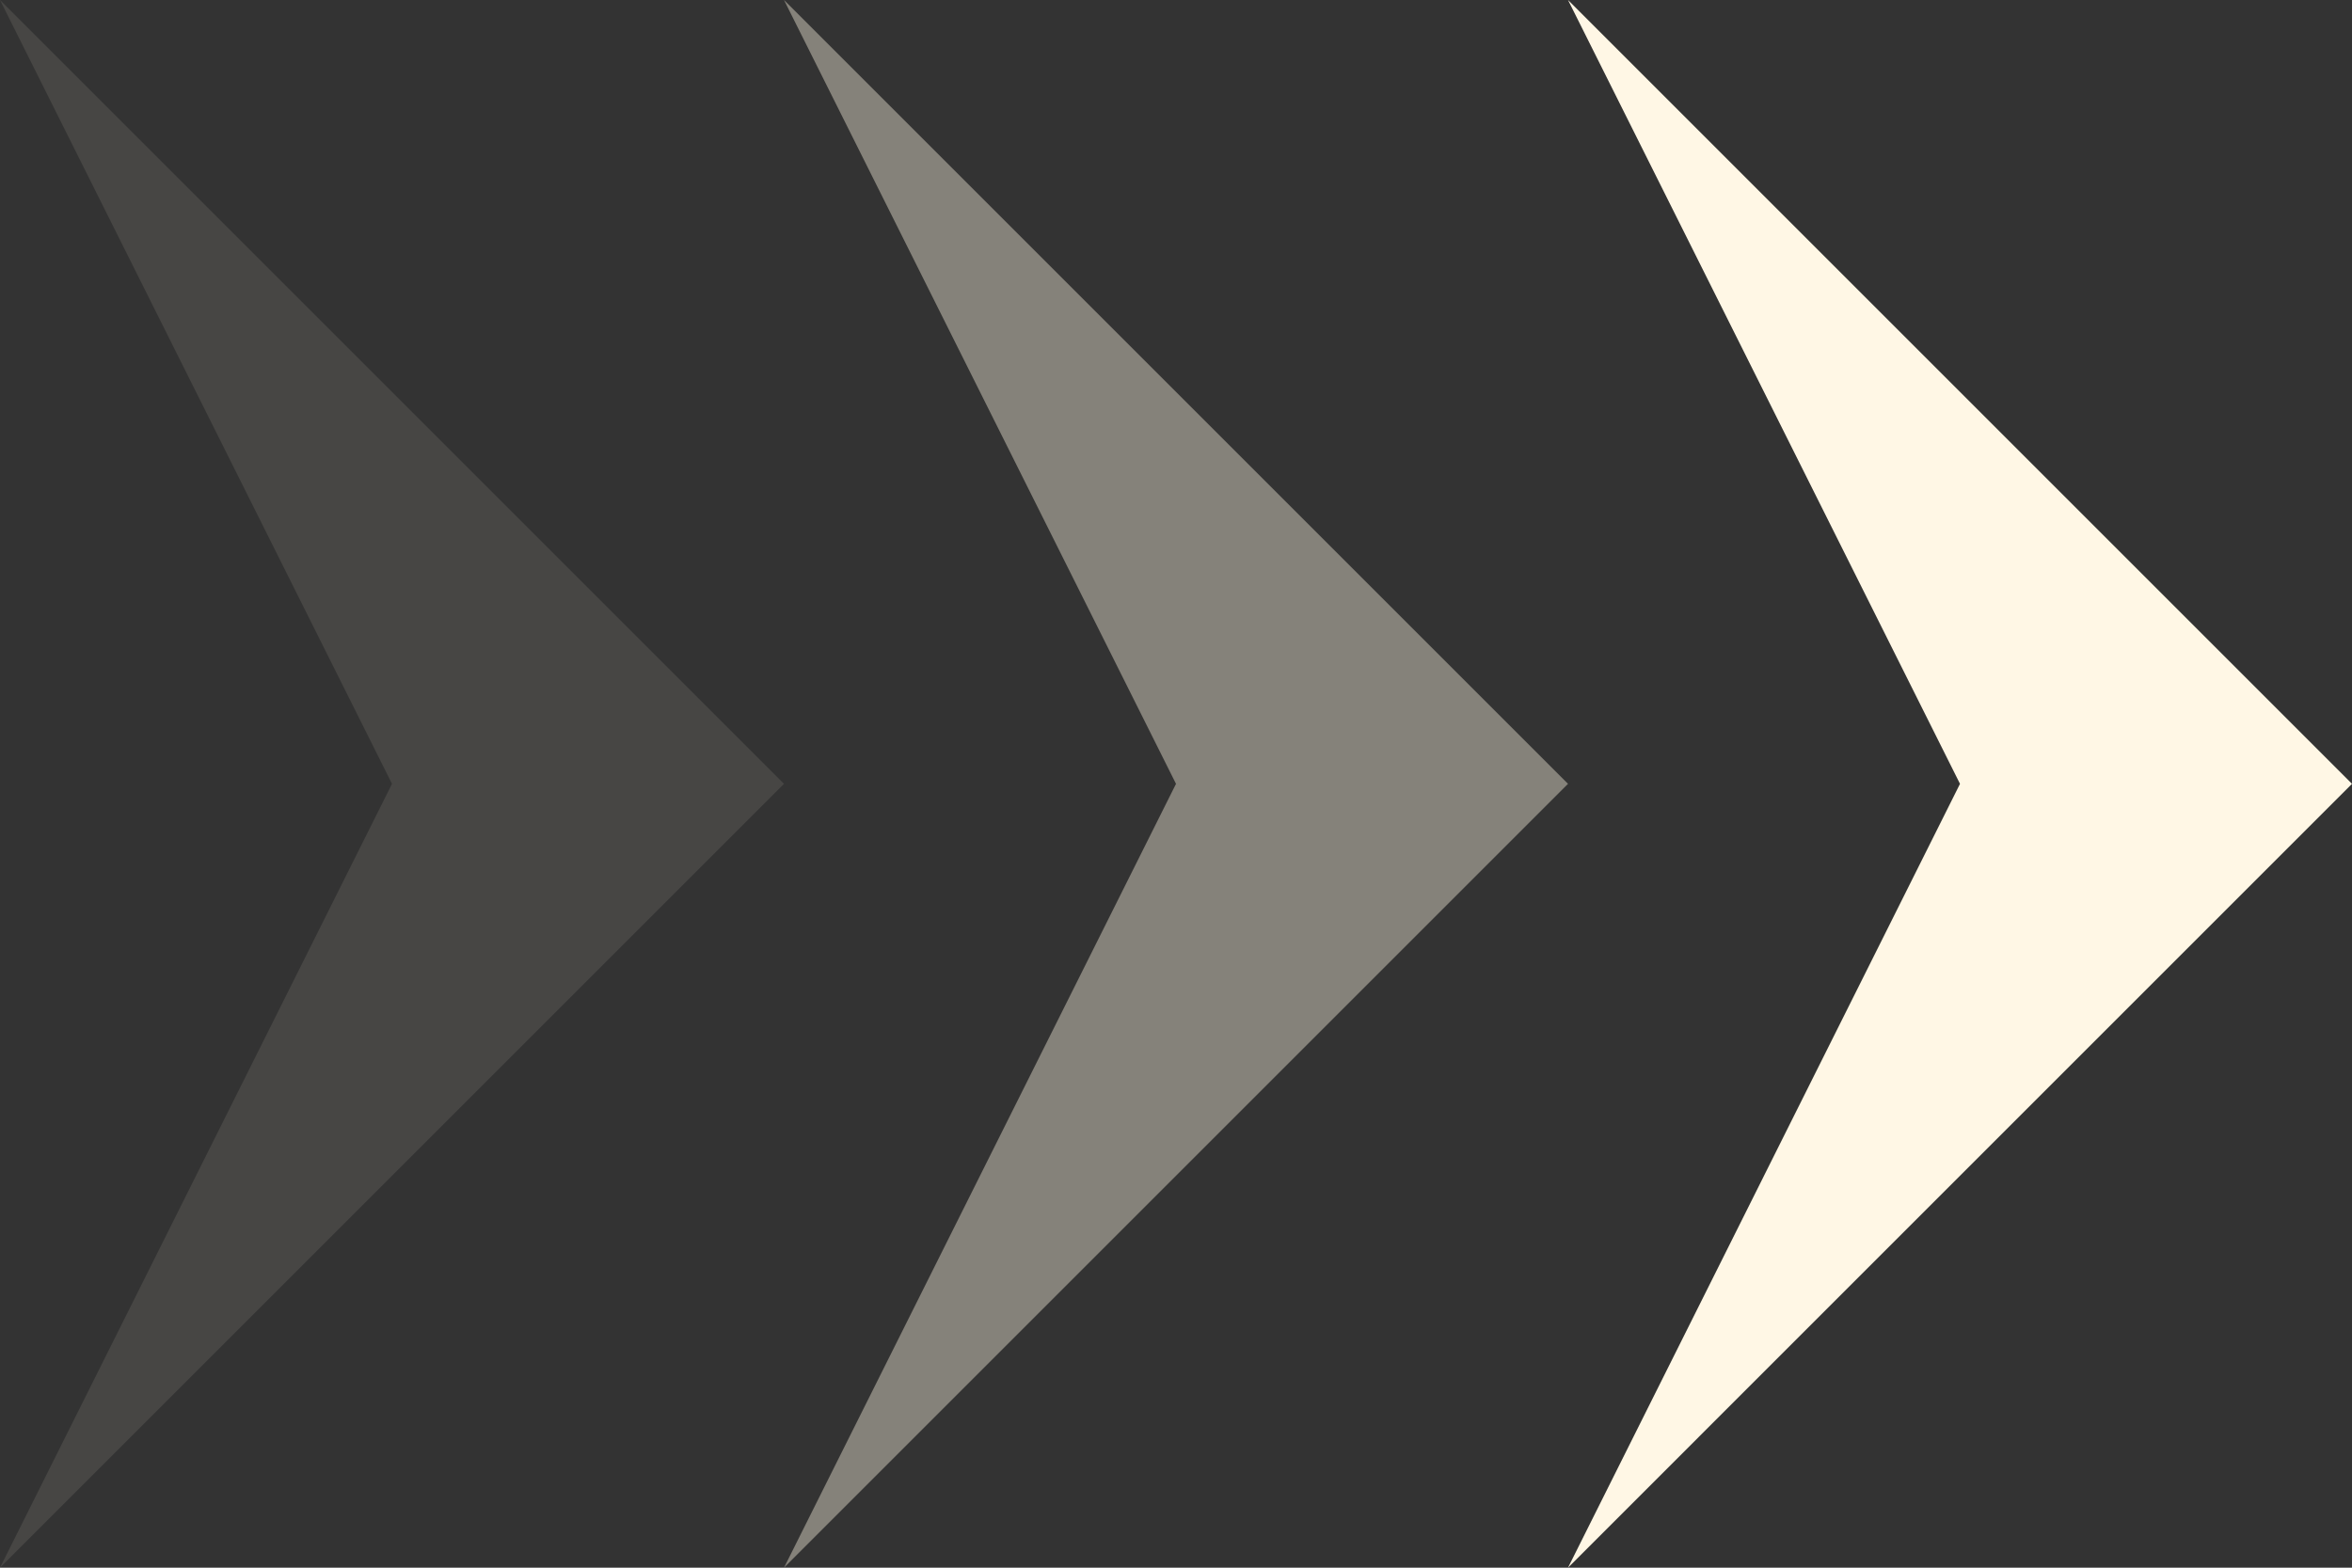
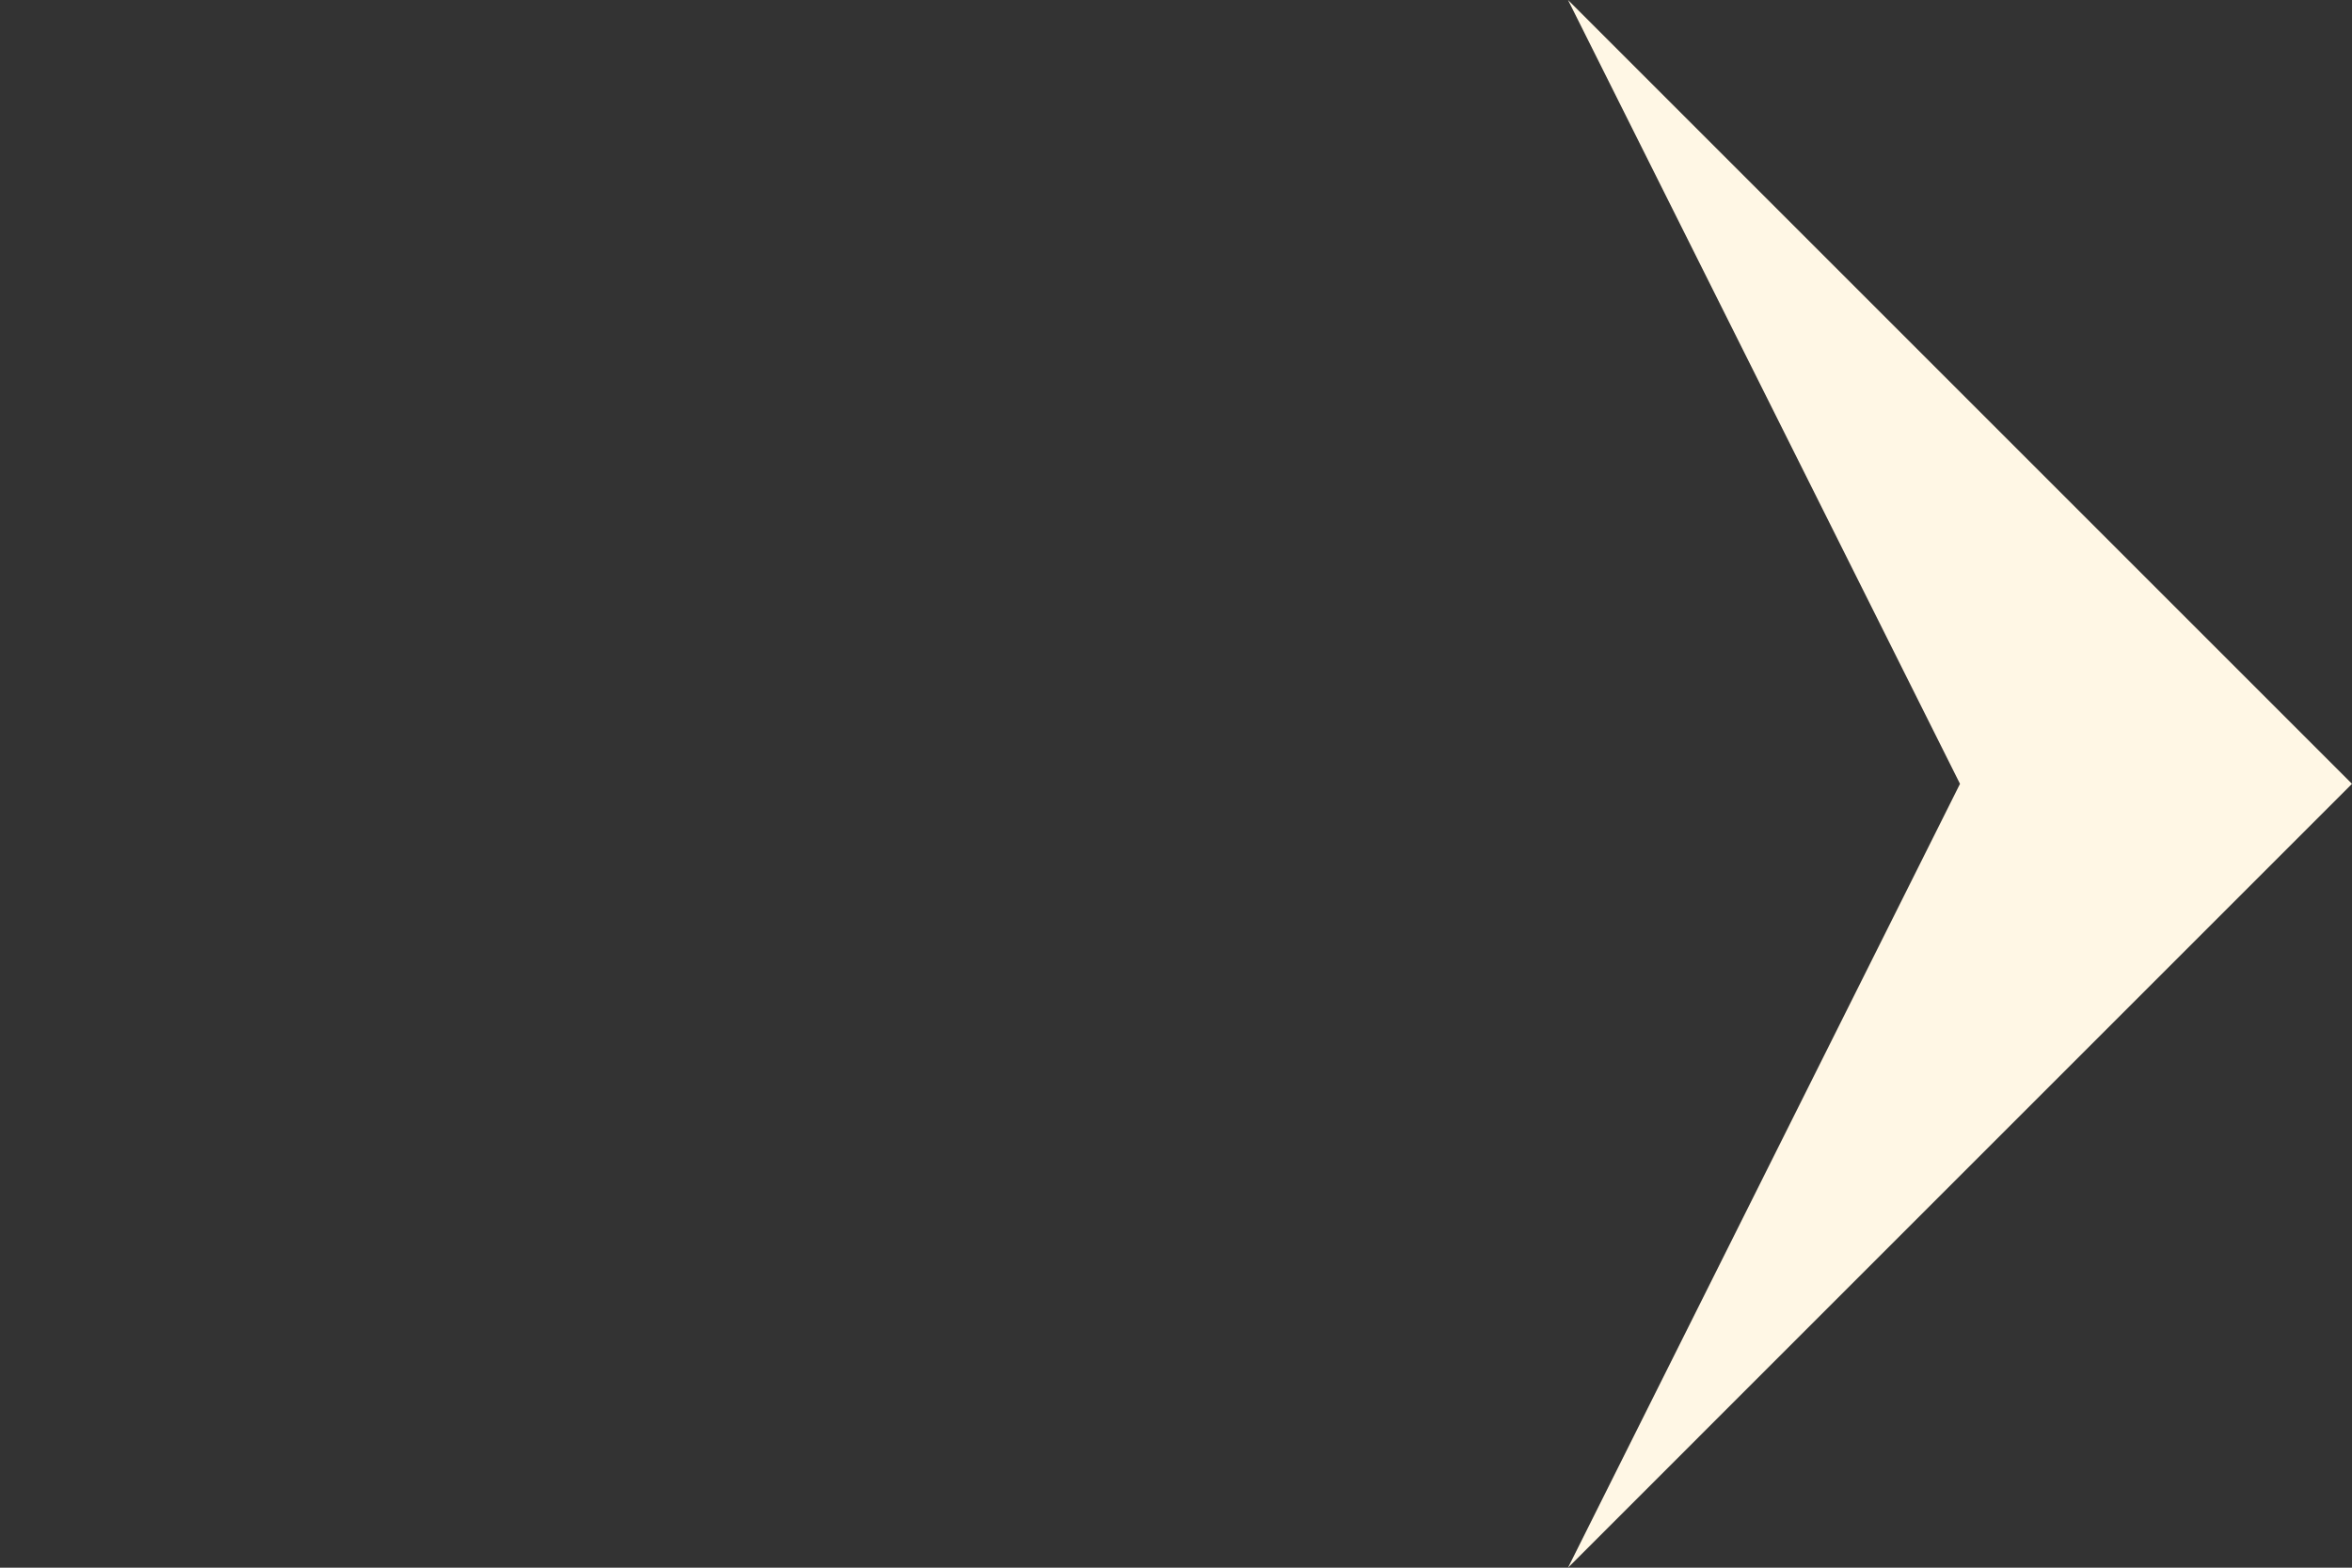
<svg xmlns="http://www.w3.org/2000/svg" width="18" height="12" viewBox="0 0 18 12" fill="none">
  <rect x="0" y="0" width="18" height="12" fill="#333333" stroke="none" />
-   <path opacity="0.1" d="M6 6L0 12L3 6L1.04907e-06 -5.24537e-07L6 6Z" fill="#FFF7E5" />
-   <path opacity="0.4" d="M12 6L6 12L9 6L6 -5.24537e-07L12 6Z" fill="#FFF7E5" />
  <path d="M18 6L12 12L15 6L12 -5.24537e-07L18 6Z" fill="#FFF7E5" />
</svg>